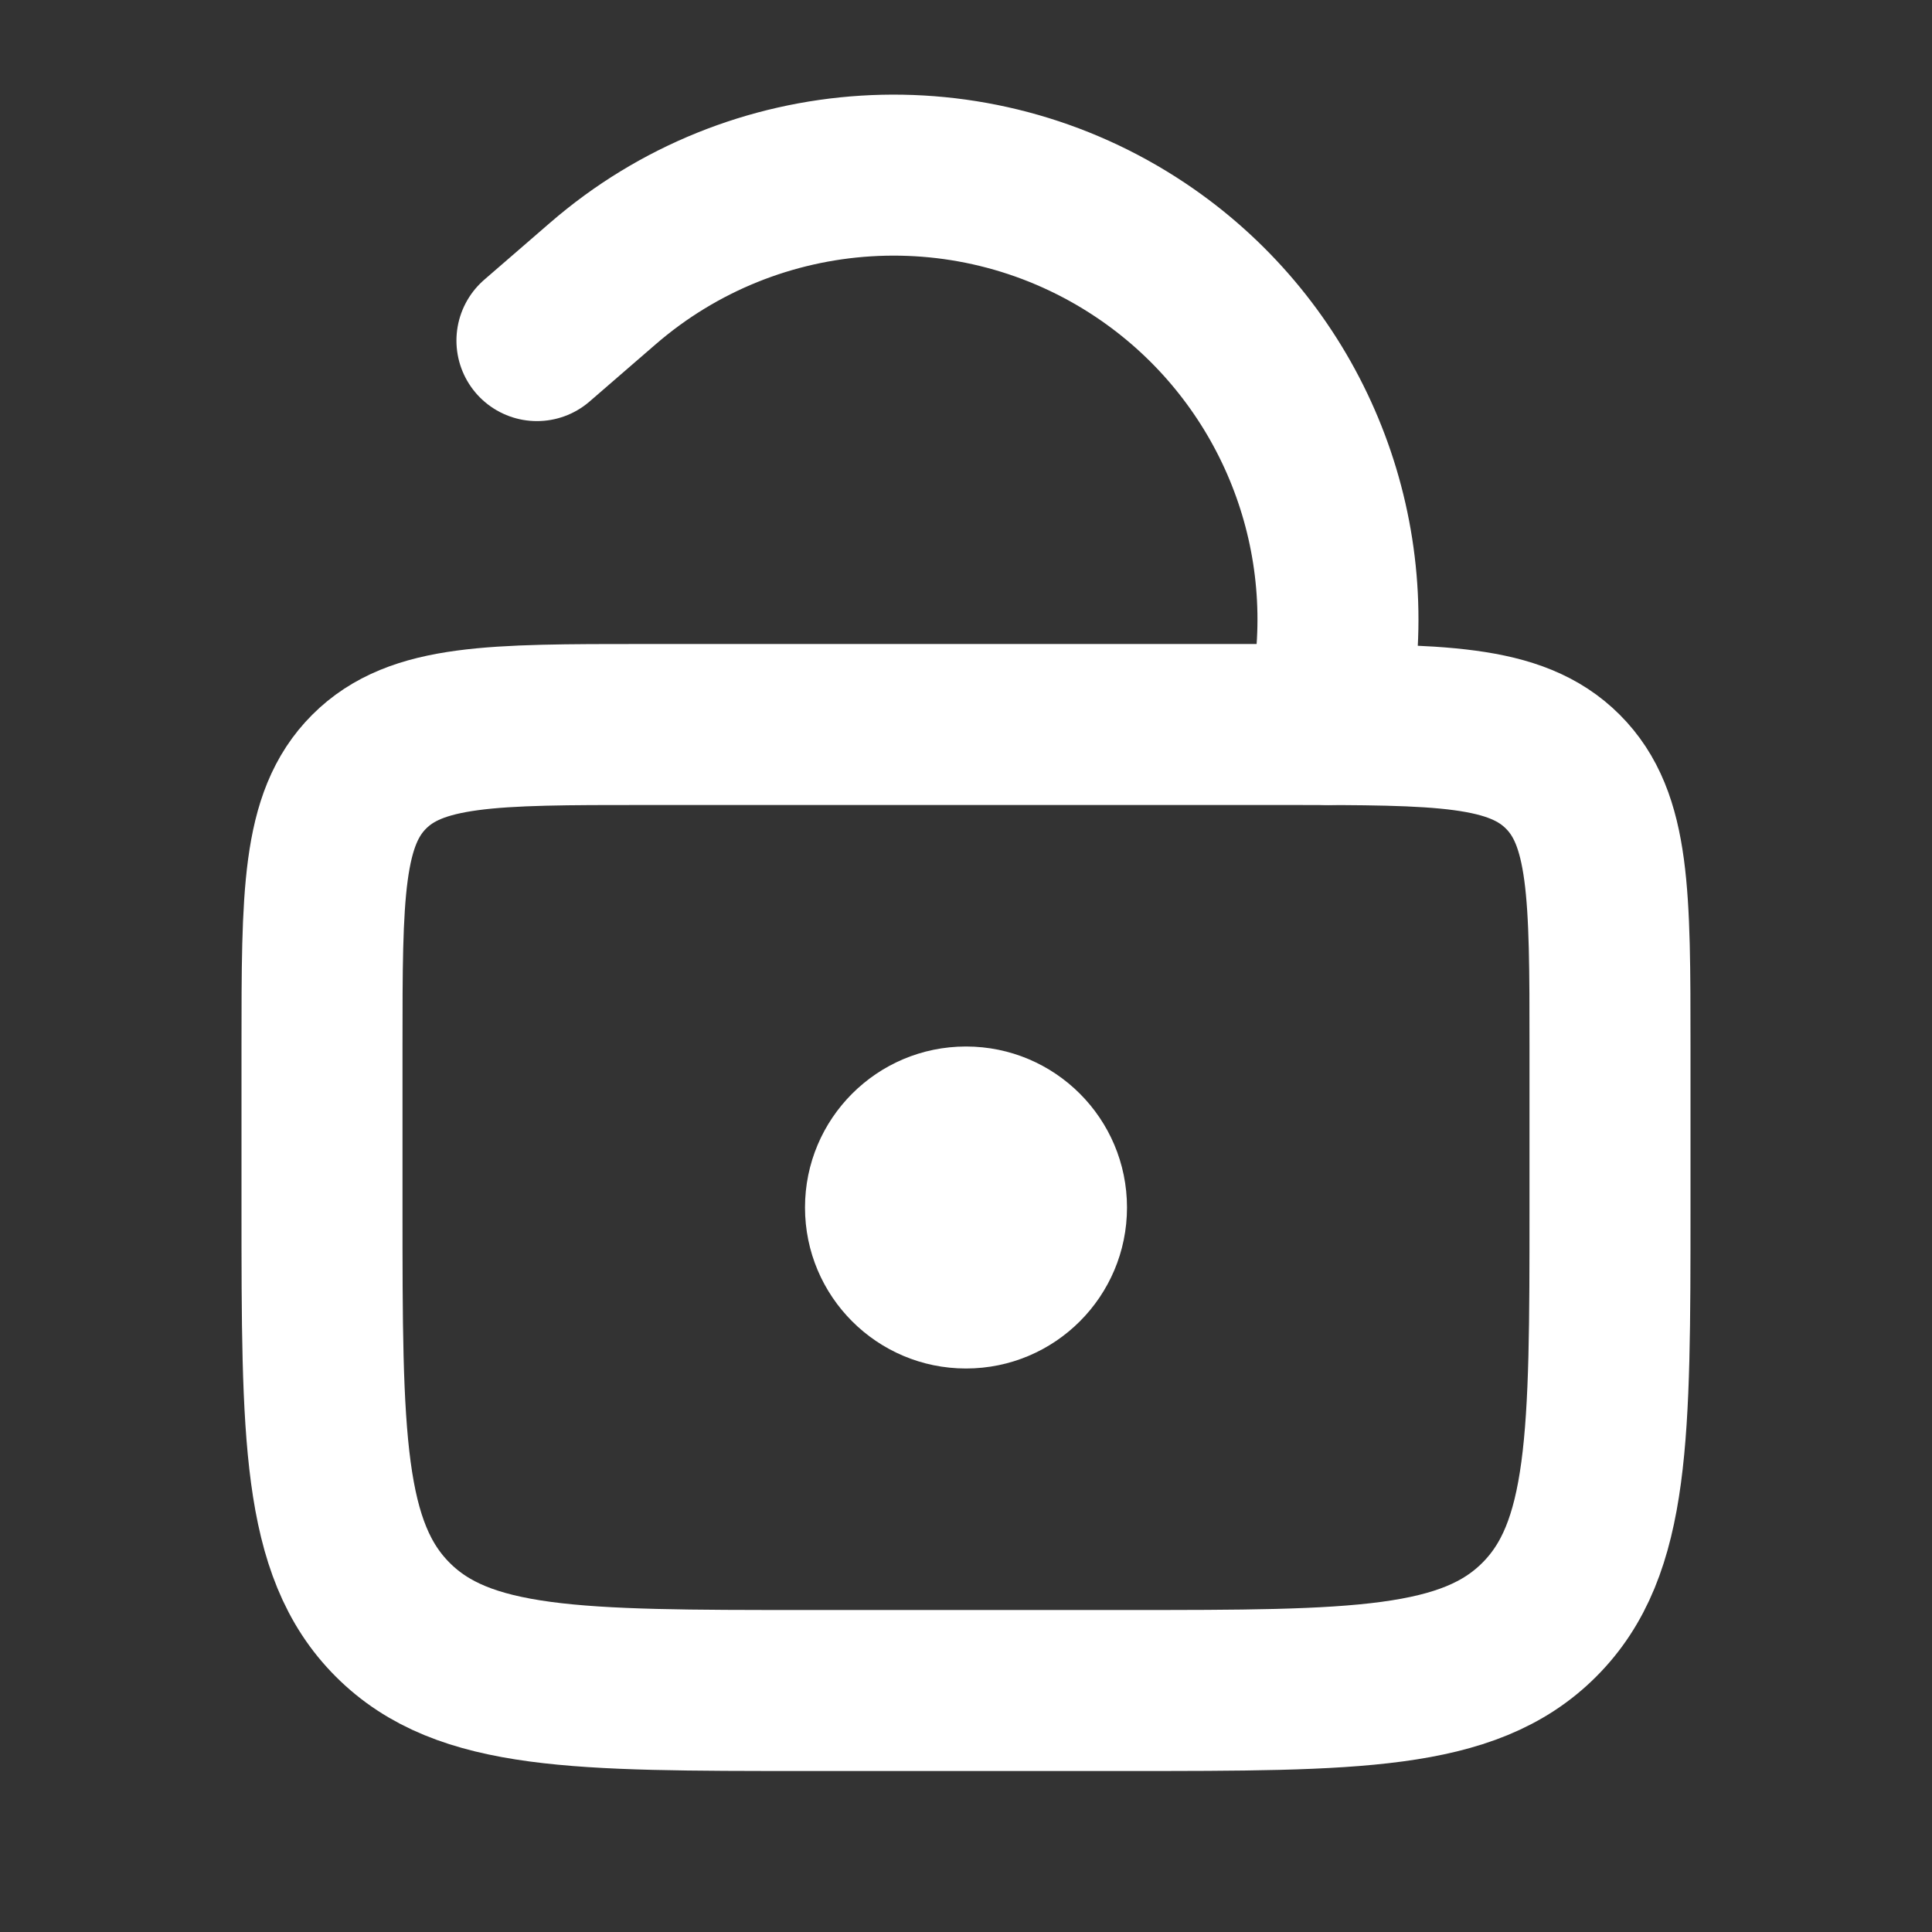
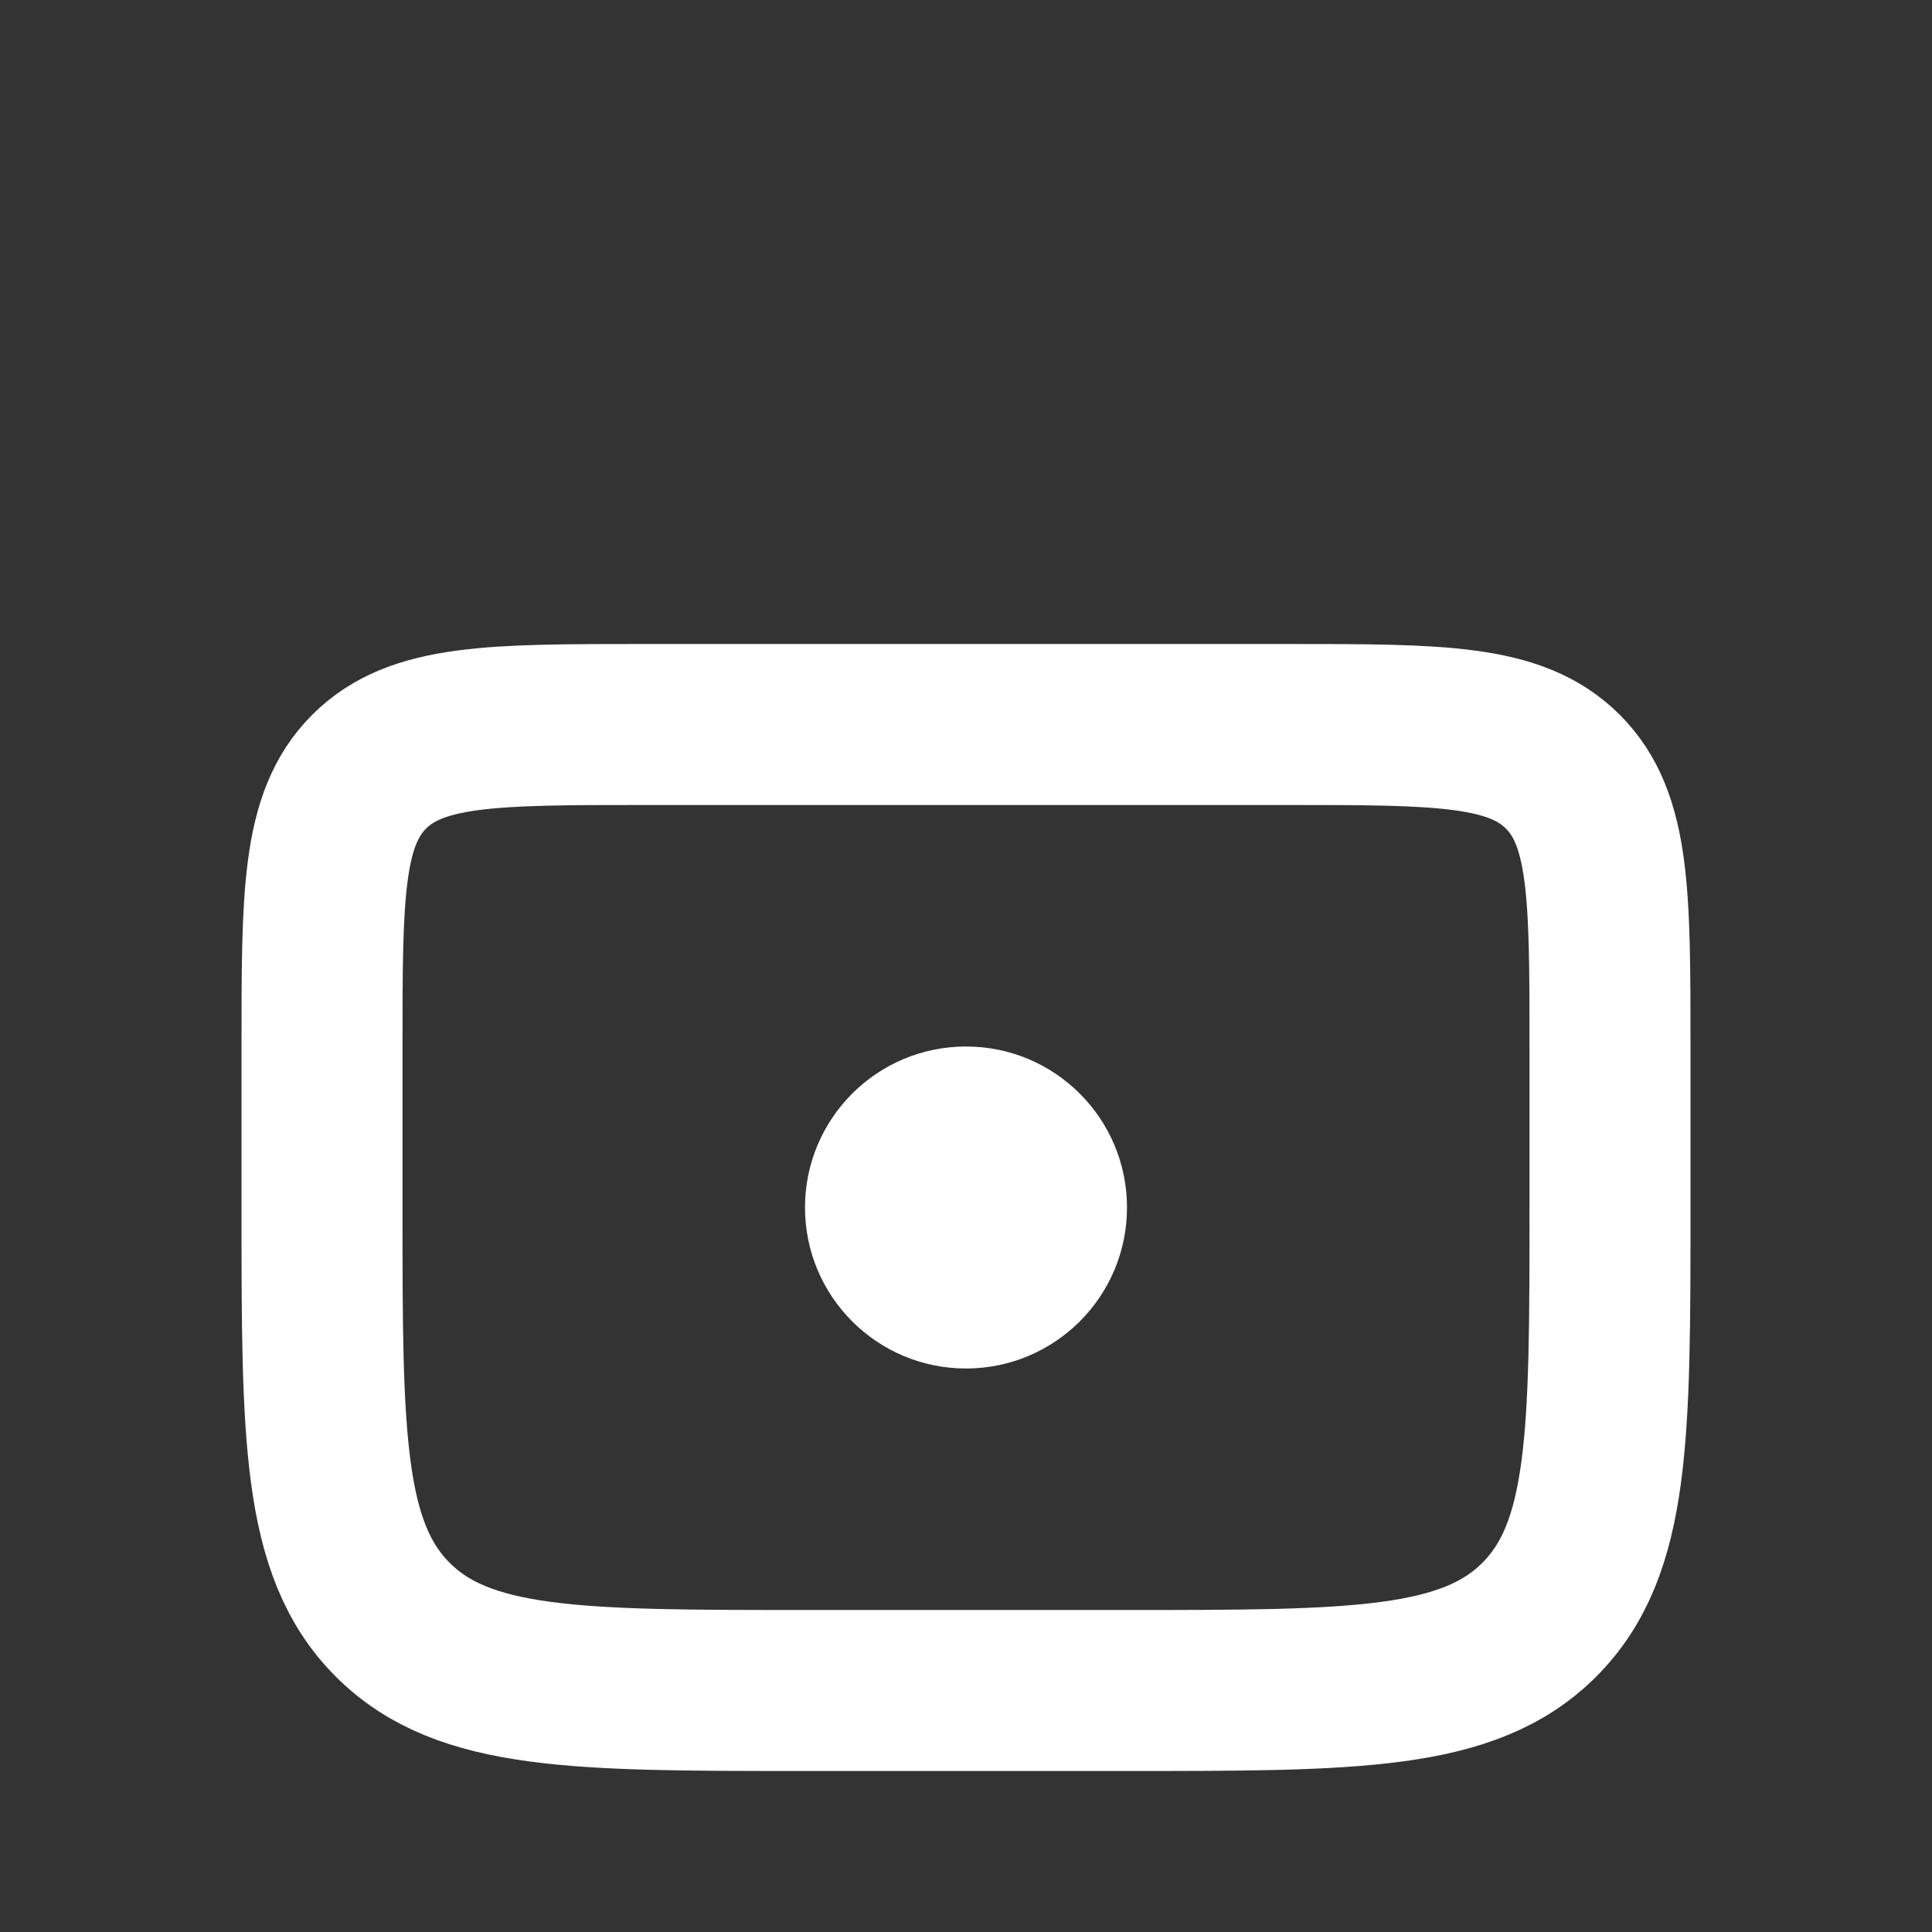
<svg xmlns="http://www.w3.org/2000/svg" width="24" height="24" viewBox="0 0 24 24" fill="none">
  <rect x="0" y="0" width="24" height="24" fill="#333333" stroke="none" />
  <path d="M4 13C4 11.114 4 10.172 4.586 9.586C5.172 9 6.114 9 8 9H16C17.886 9 18.828 9 19.414 9.586C20 10.172 20 11.114 20 13V15C20 17.828 20 19.243 19.121 20.121C18.243 21 16.828 21 14 21H10C7.172 21 5.757 21 4.879 20.121C4 19.243 4 17.828 4 15V13Z" stroke="white" stroke-width="2" />
-   <path d="M16.5 9L16.578 8.379C16.837 6.308 15.904 4.267 14.169 3.107V3.107C12.102 1.725 9.367 1.895 7.488 3.523L6.67 4.231" stroke="white" stroke-width="2" stroke-linecap="round" />
  <circle cx="12" cy="15" r="2" fill="white" />
</svg>